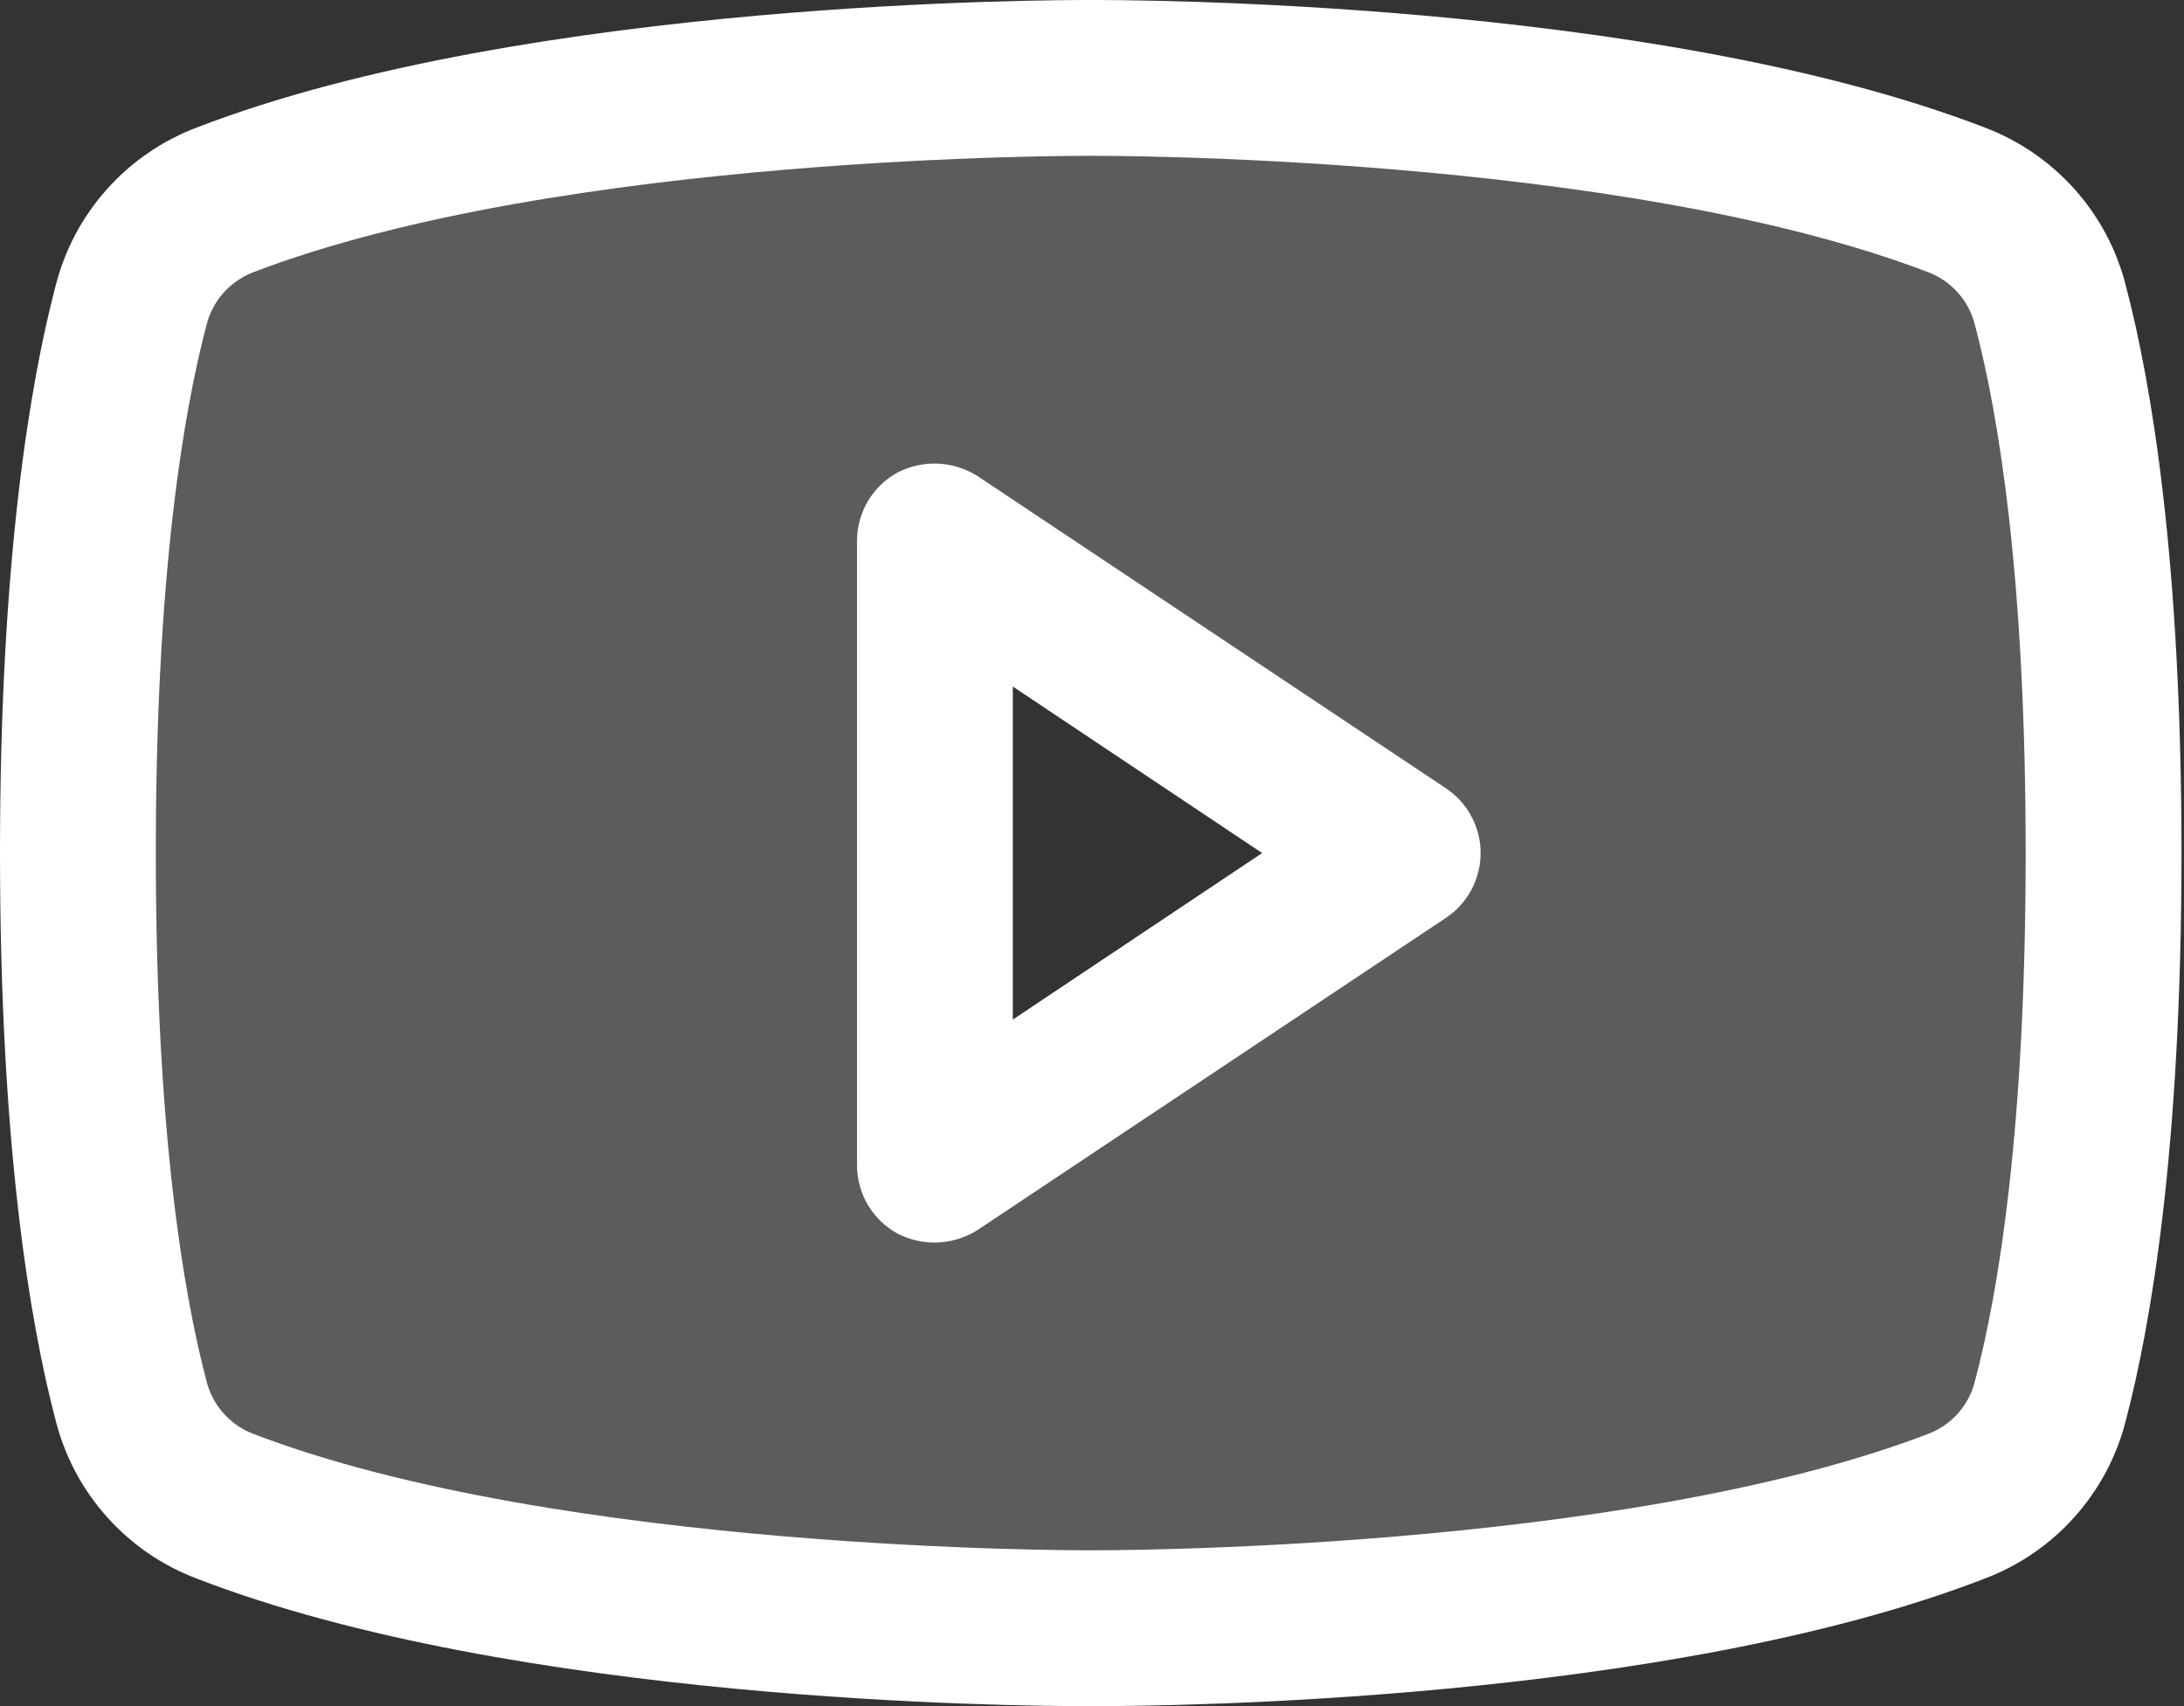
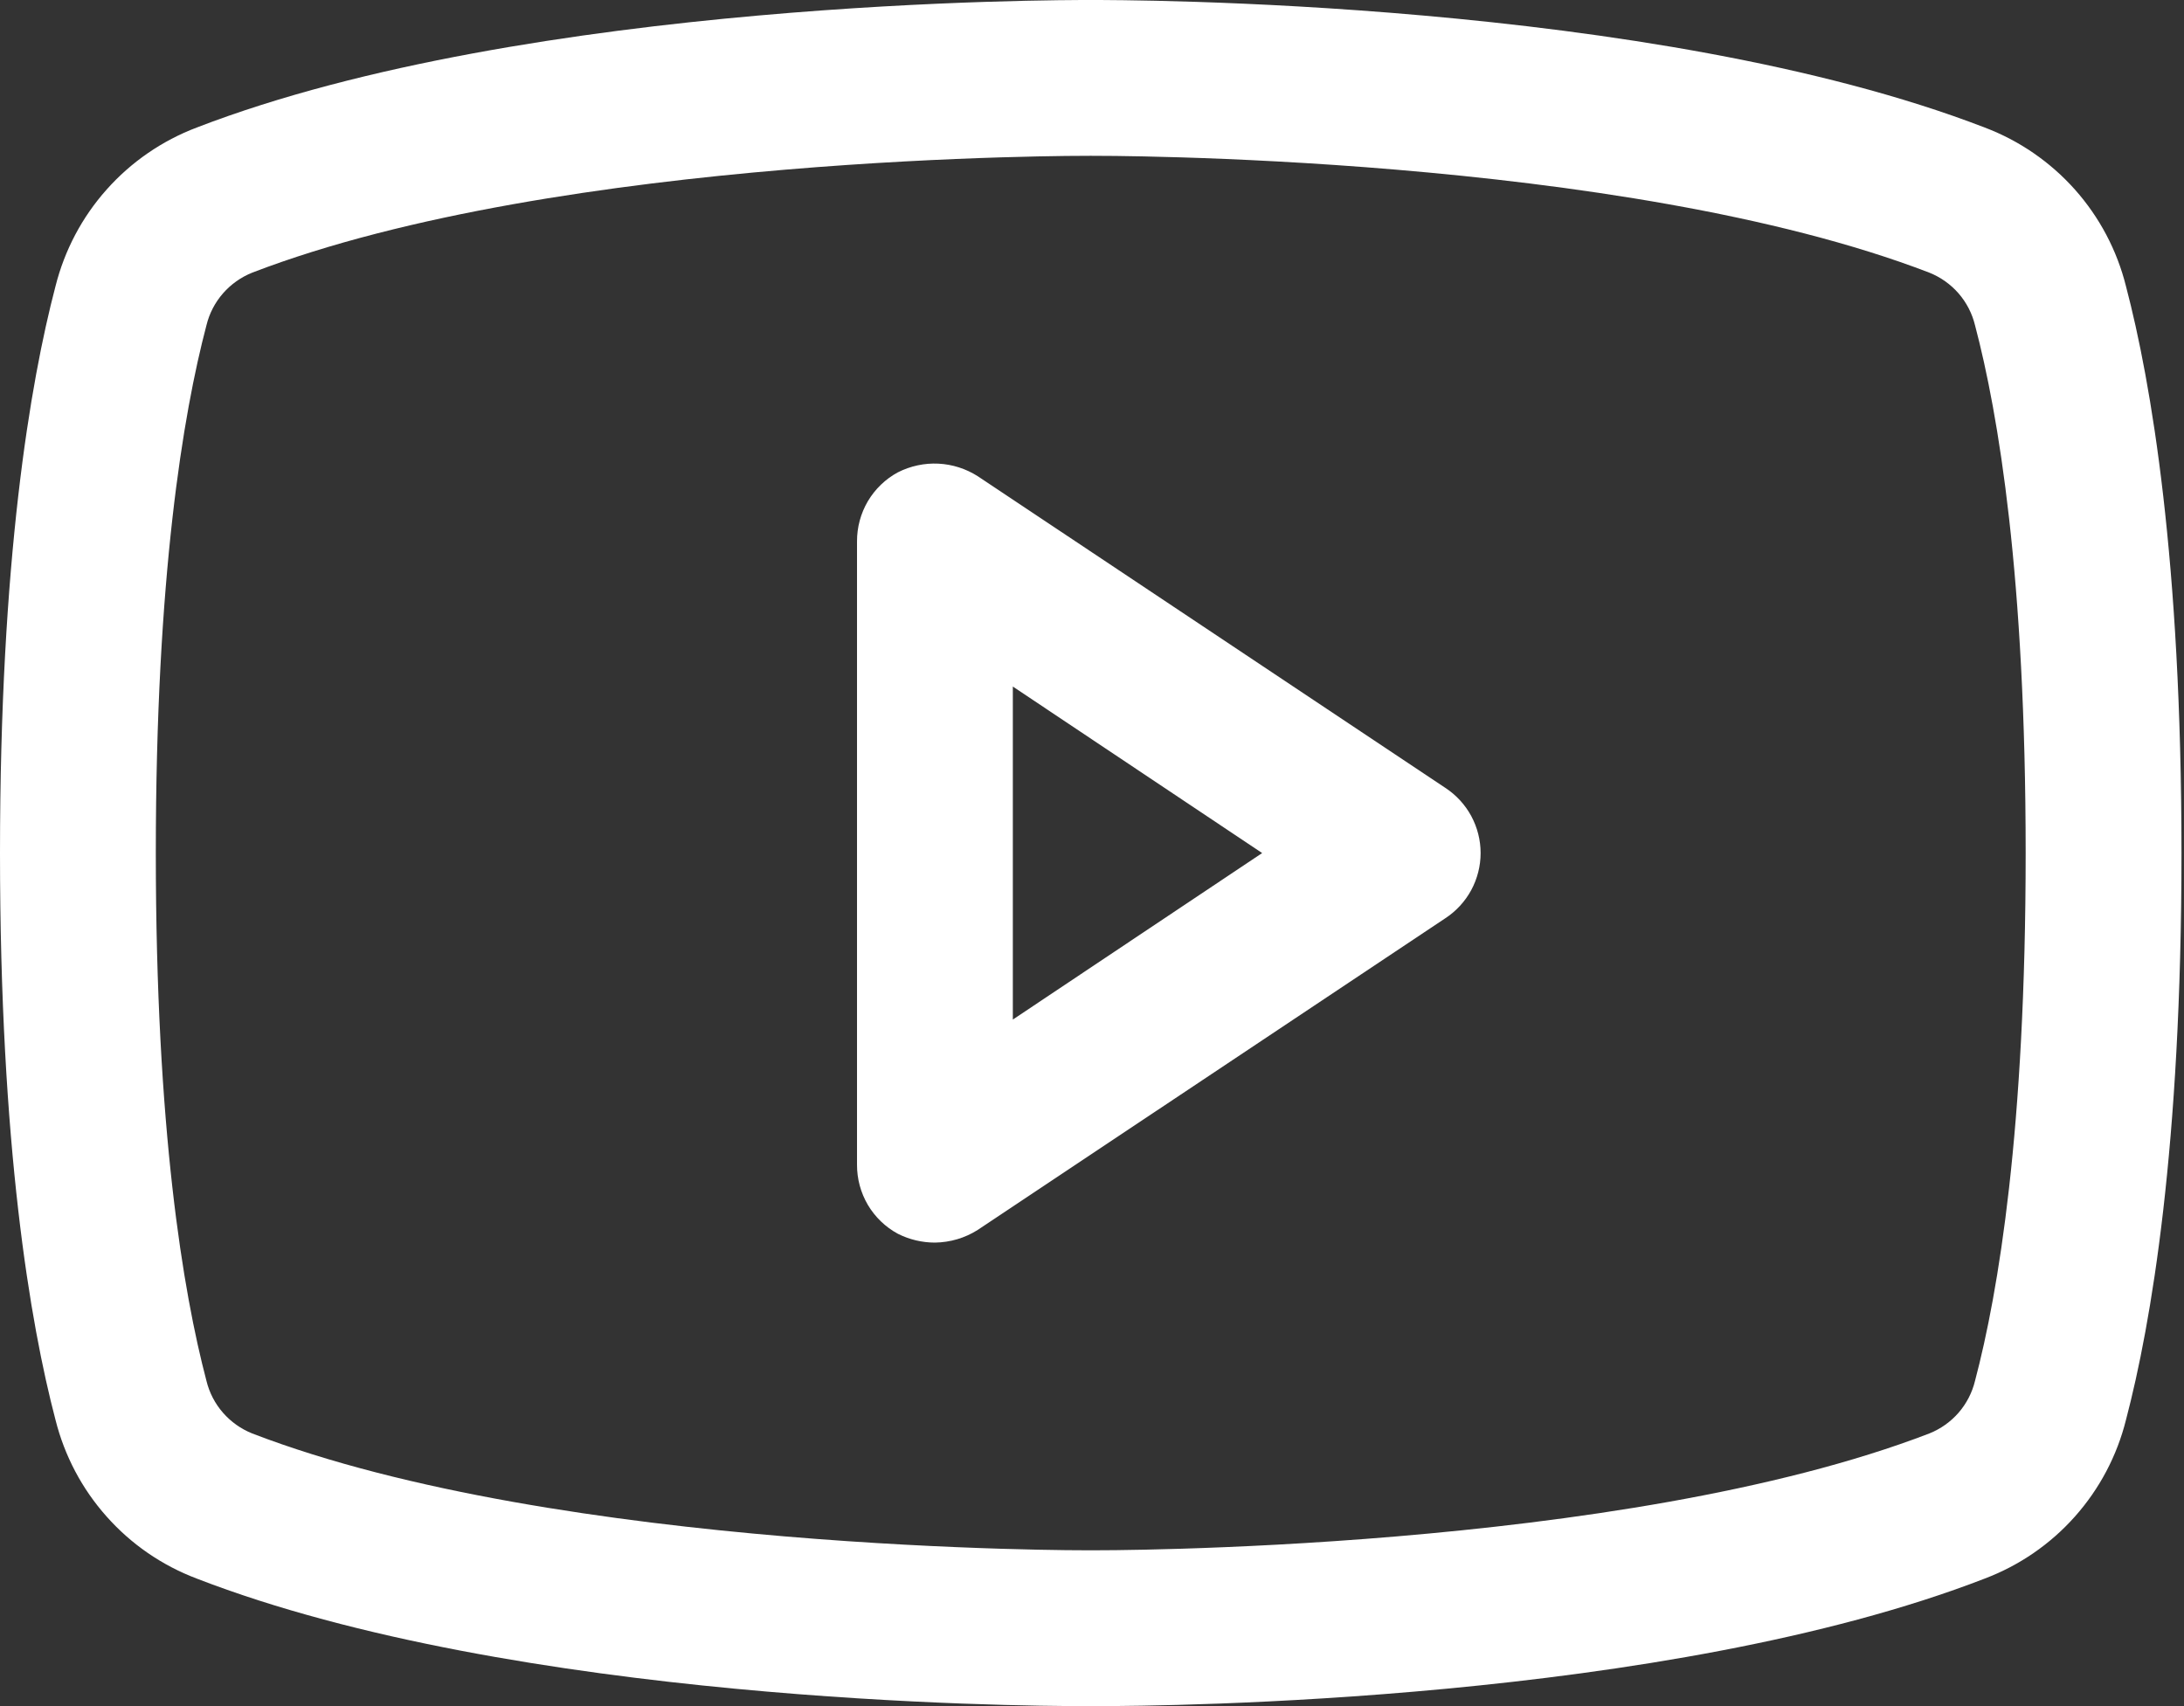
<svg xmlns="http://www.w3.org/2000/svg" width="32" height="25" viewBox="0 0 32 25" fill="none">
  <rect x="0" y="0" width="32" height="25" fill="#333333" stroke="none" />
-   <path opacity="0.2" d="M30.051 4.48C29.961 4.132 29.79 3.81 29.552 3.54C29.314 3.269 29.016 3.059 28.682 2.925C23.901 1.099 15.982 1.141 15.982 1.141C15.982 1.141 8.062 1.099 3.282 2.925C2.948 3.059 2.65 3.269 2.412 3.54C2.174 3.81 2.003 4.132 1.912 4.48C1.584 5.765 1.142 8.248 1.142 12.5C1.142 16.752 1.584 19.235 1.912 20.519C2.003 20.868 2.174 21.19 2.412 21.46C2.65 21.73 2.948 21.941 3.282 22.075C8.062 23.901 15.982 23.858 15.982 23.858C15.982 23.858 23.901 23.901 28.682 22.075C29.016 21.941 29.314 21.73 29.552 21.46C29.79 21.19 29.961 20.868 30.051 20.519C30.38 19.235 30.822 16.752 30.822 12.5C30.822 8.248 30.38 5.765 30.051 4.48V4.48ZM13.699 17.066V7.934L20.548 12.5L13.699 17.066Z" fill="white" />
  <path d="M21.176 11.544L14.326 6.978C14.153 6.868 13.954 6.804 13.749 6.794C13.544 6.784 13.34 6.828 13.156 6.921C12.974 7.019 12.822 7.166 12.716 7.344C12.611 7.523 12.556 7.726 12.557 7.934V17.066C12.556 17.274 12.611 17.477 12.716 17.656C12.822 17.834 12.974 17.981 13.156 18.079C13.325 18.164 13.51 18.208 13.699 18.208C13.921 18.205 14.139 18.141 14.326 18.022L21.176 13.456C21.335 13.352 21.465 13.211 21.556 13.044C21.646 12.877 21.694 12.69 21.694 12.5C21.694 12.31 21.646 12.123 21.556 11.956C21.465 11.789 21.335 11.648 21.176 11.544V11.544ZM14.84 14.94V10.06L18.493 12.5L14.84 14.94ZM31.15 4.195C31.019 3.669 30.762 3.183 30.402 2.778C30.041 2.373 29.588 2.061 29.081 1.869C24.201 -0.014 16.41 3.17888e-06 15.982 3.17888e-06C15.554 3.17888e-06 7.763 -0.014 2.882 1.869C2.375 2.061 1.922 2.373 1.562 2.778C1.201 3.183 0.945 3.669 0.813 4.195C0.442 5.608 0 8.205 0 12.5C0 16.795 0.442 19.392 0.813 20.805C0.945 21.331 1.201 21.817 1.562 22.222C1.922 22.628 2.375 22.939 2.882 23.131C7.563 24.943 14.897 25 15.882 25H16.082C17.066 25 24.401 24.943 29.081 23.131C29.588 22.939 30.041 22.628 30.402 22.222C30.762 21.817 31.019 21.331 31.15 20.805C31.521 19.392 31.963 16.795 31.963 12.5C31.963 8.205 31.521 5.608 31.15 4.195V4.195ZM28.938 20.234C28.896 20.407 28.813 20.567 28.697 20.701C28.58 20.835 28.433 20.939 28.268 21.005C23.744 22.745 16.067 22.717 15.982 22.717C15.896 22.717 8.219 22.745 3.696 21.005C3.531 20.939 3.384 20.835 3.267 20.701C3.15 20.567 3.067 20.407 3.025 20.234C2.683 18.936 2.283 16.552 2.283 12.5C2.283 8.447 2.683 6.064 3.025 4.766C3.067 4.593 3.15 4.433 3.267 4.299C3.384 4.165 3.531 4.061 3.696 3.995C8.219 2.255 15.896 2.283 15.982 2.283C16.067 2.283 23.744 2.255 28.268 3.995C28.433 4.061 28.58 4.165 28.697 4.299C28.813 4.433 28.896 4.593 28.938 4.766C29.281 6.064 29.68 8.447 29.68 12.5C29.68 16.552 29.281 18.936 28.938 20.234Z" fill="white" />
</svg>